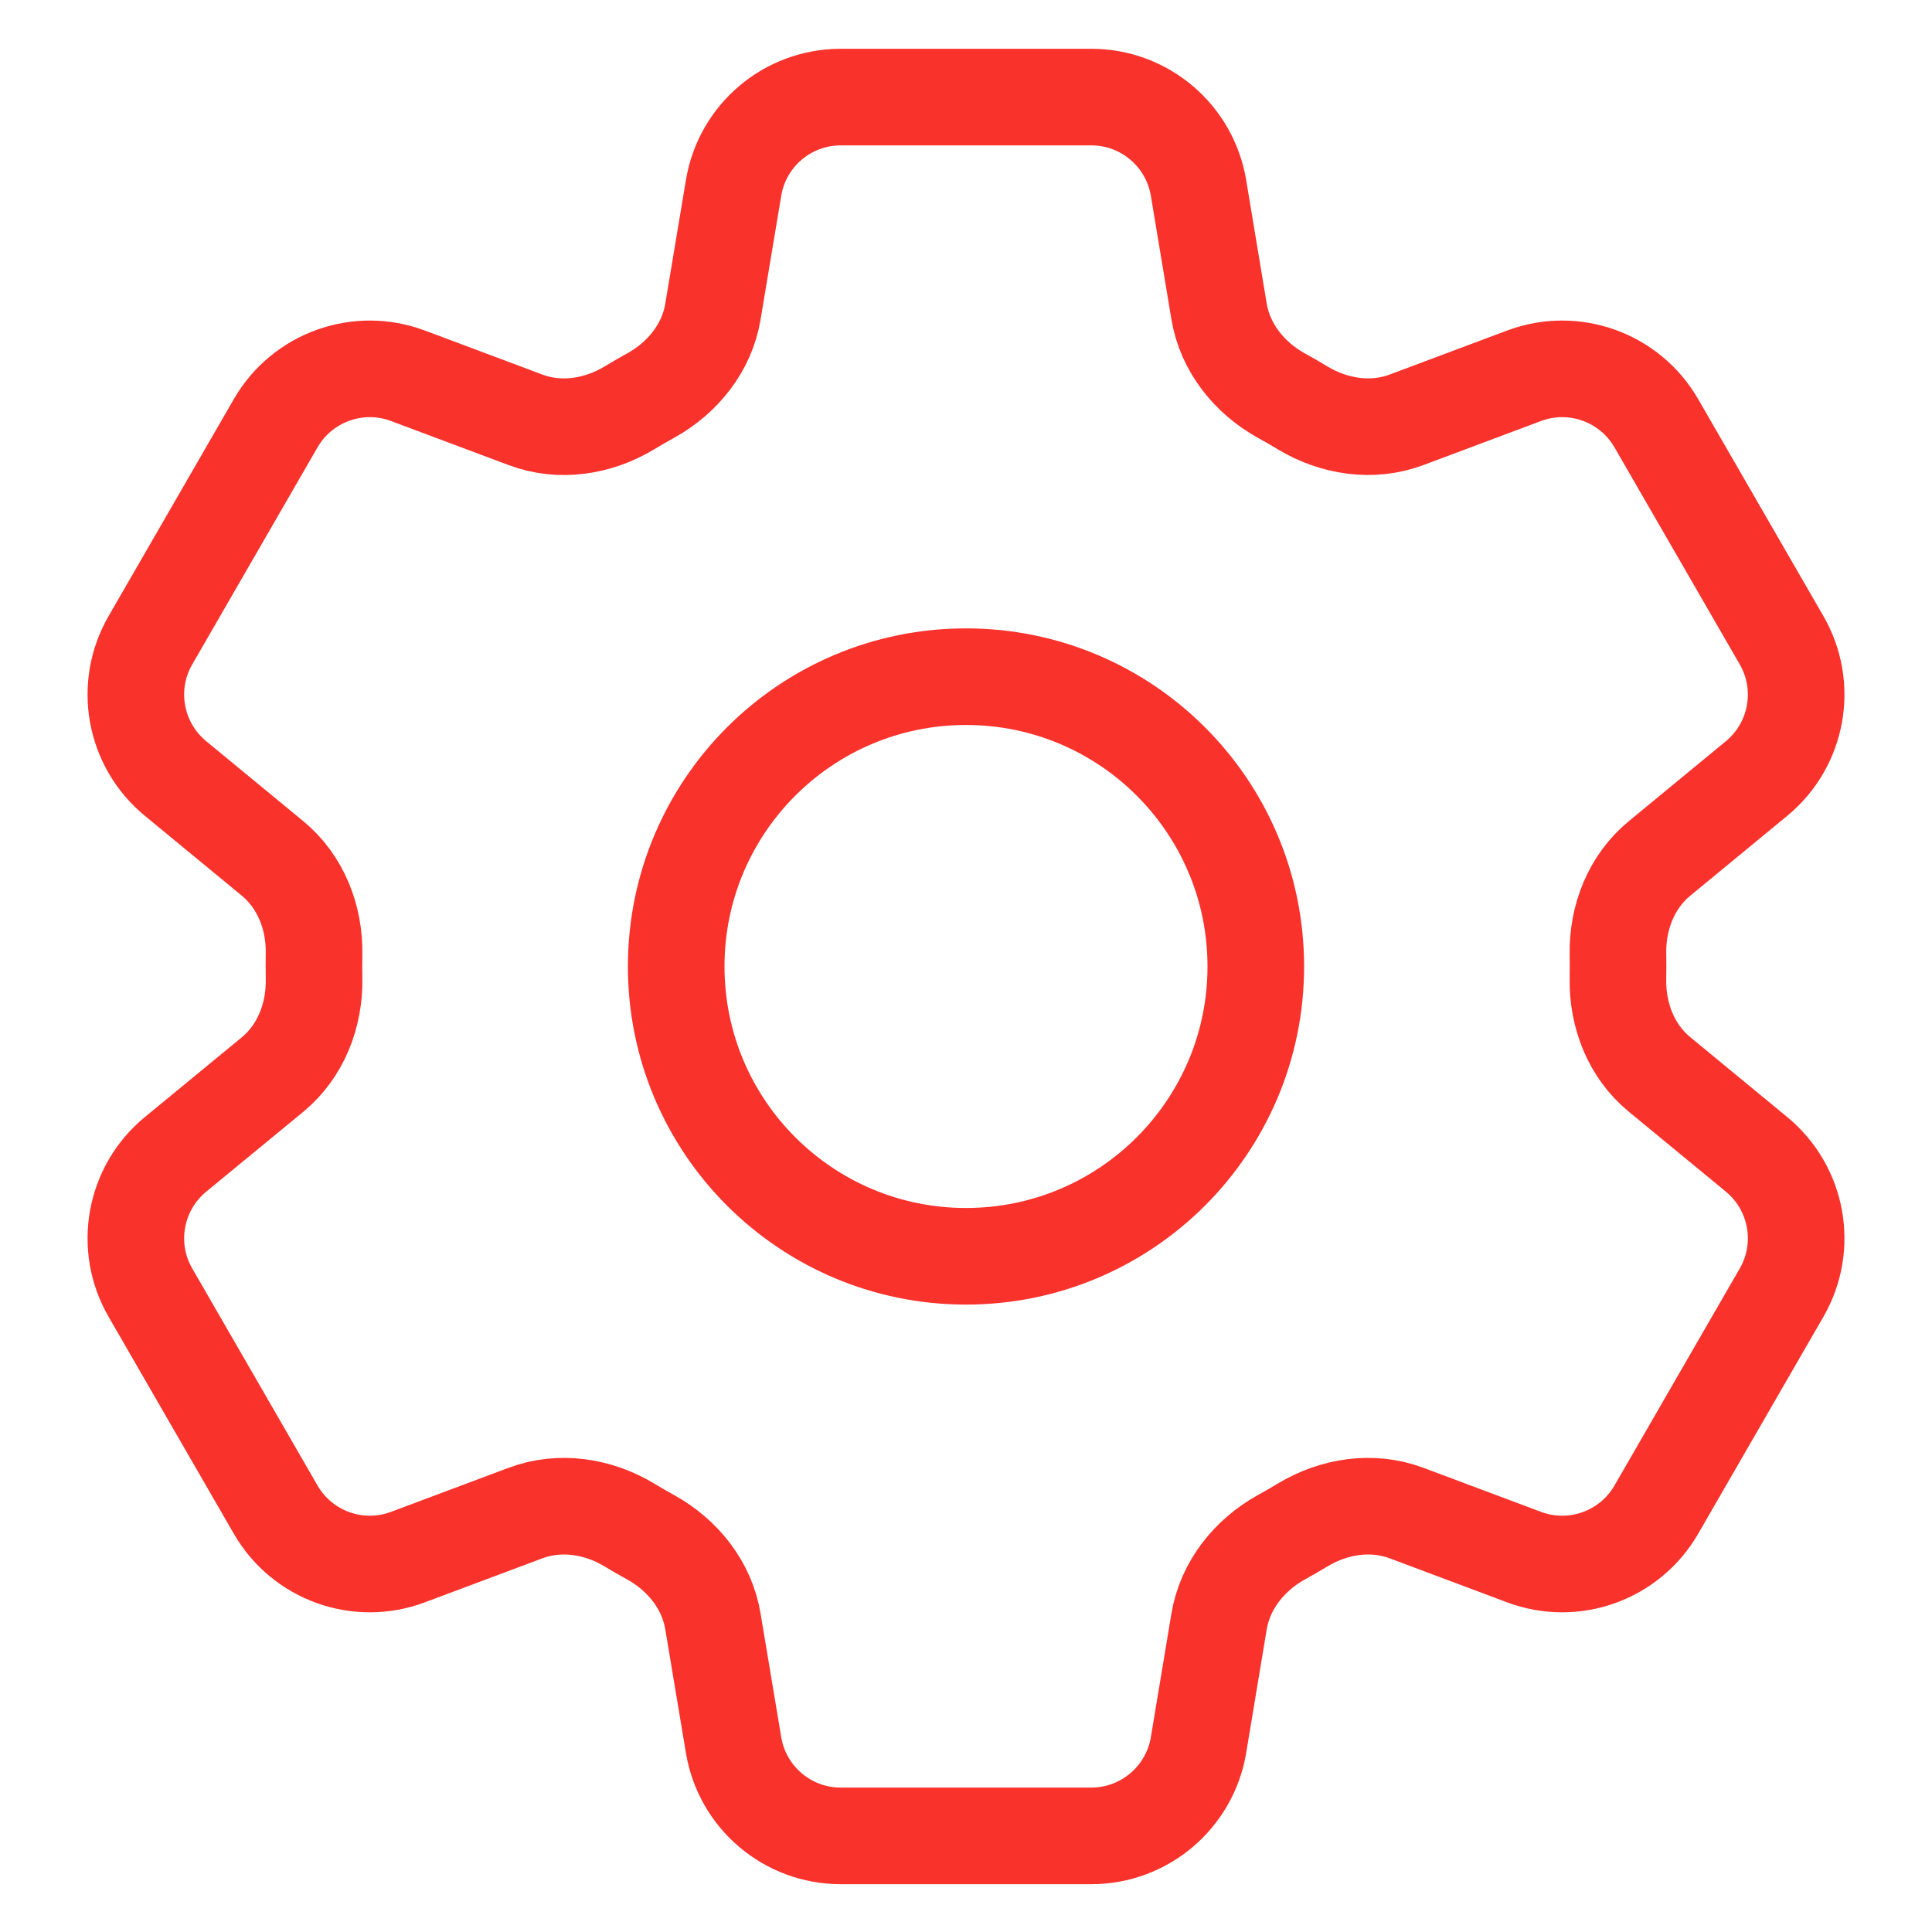
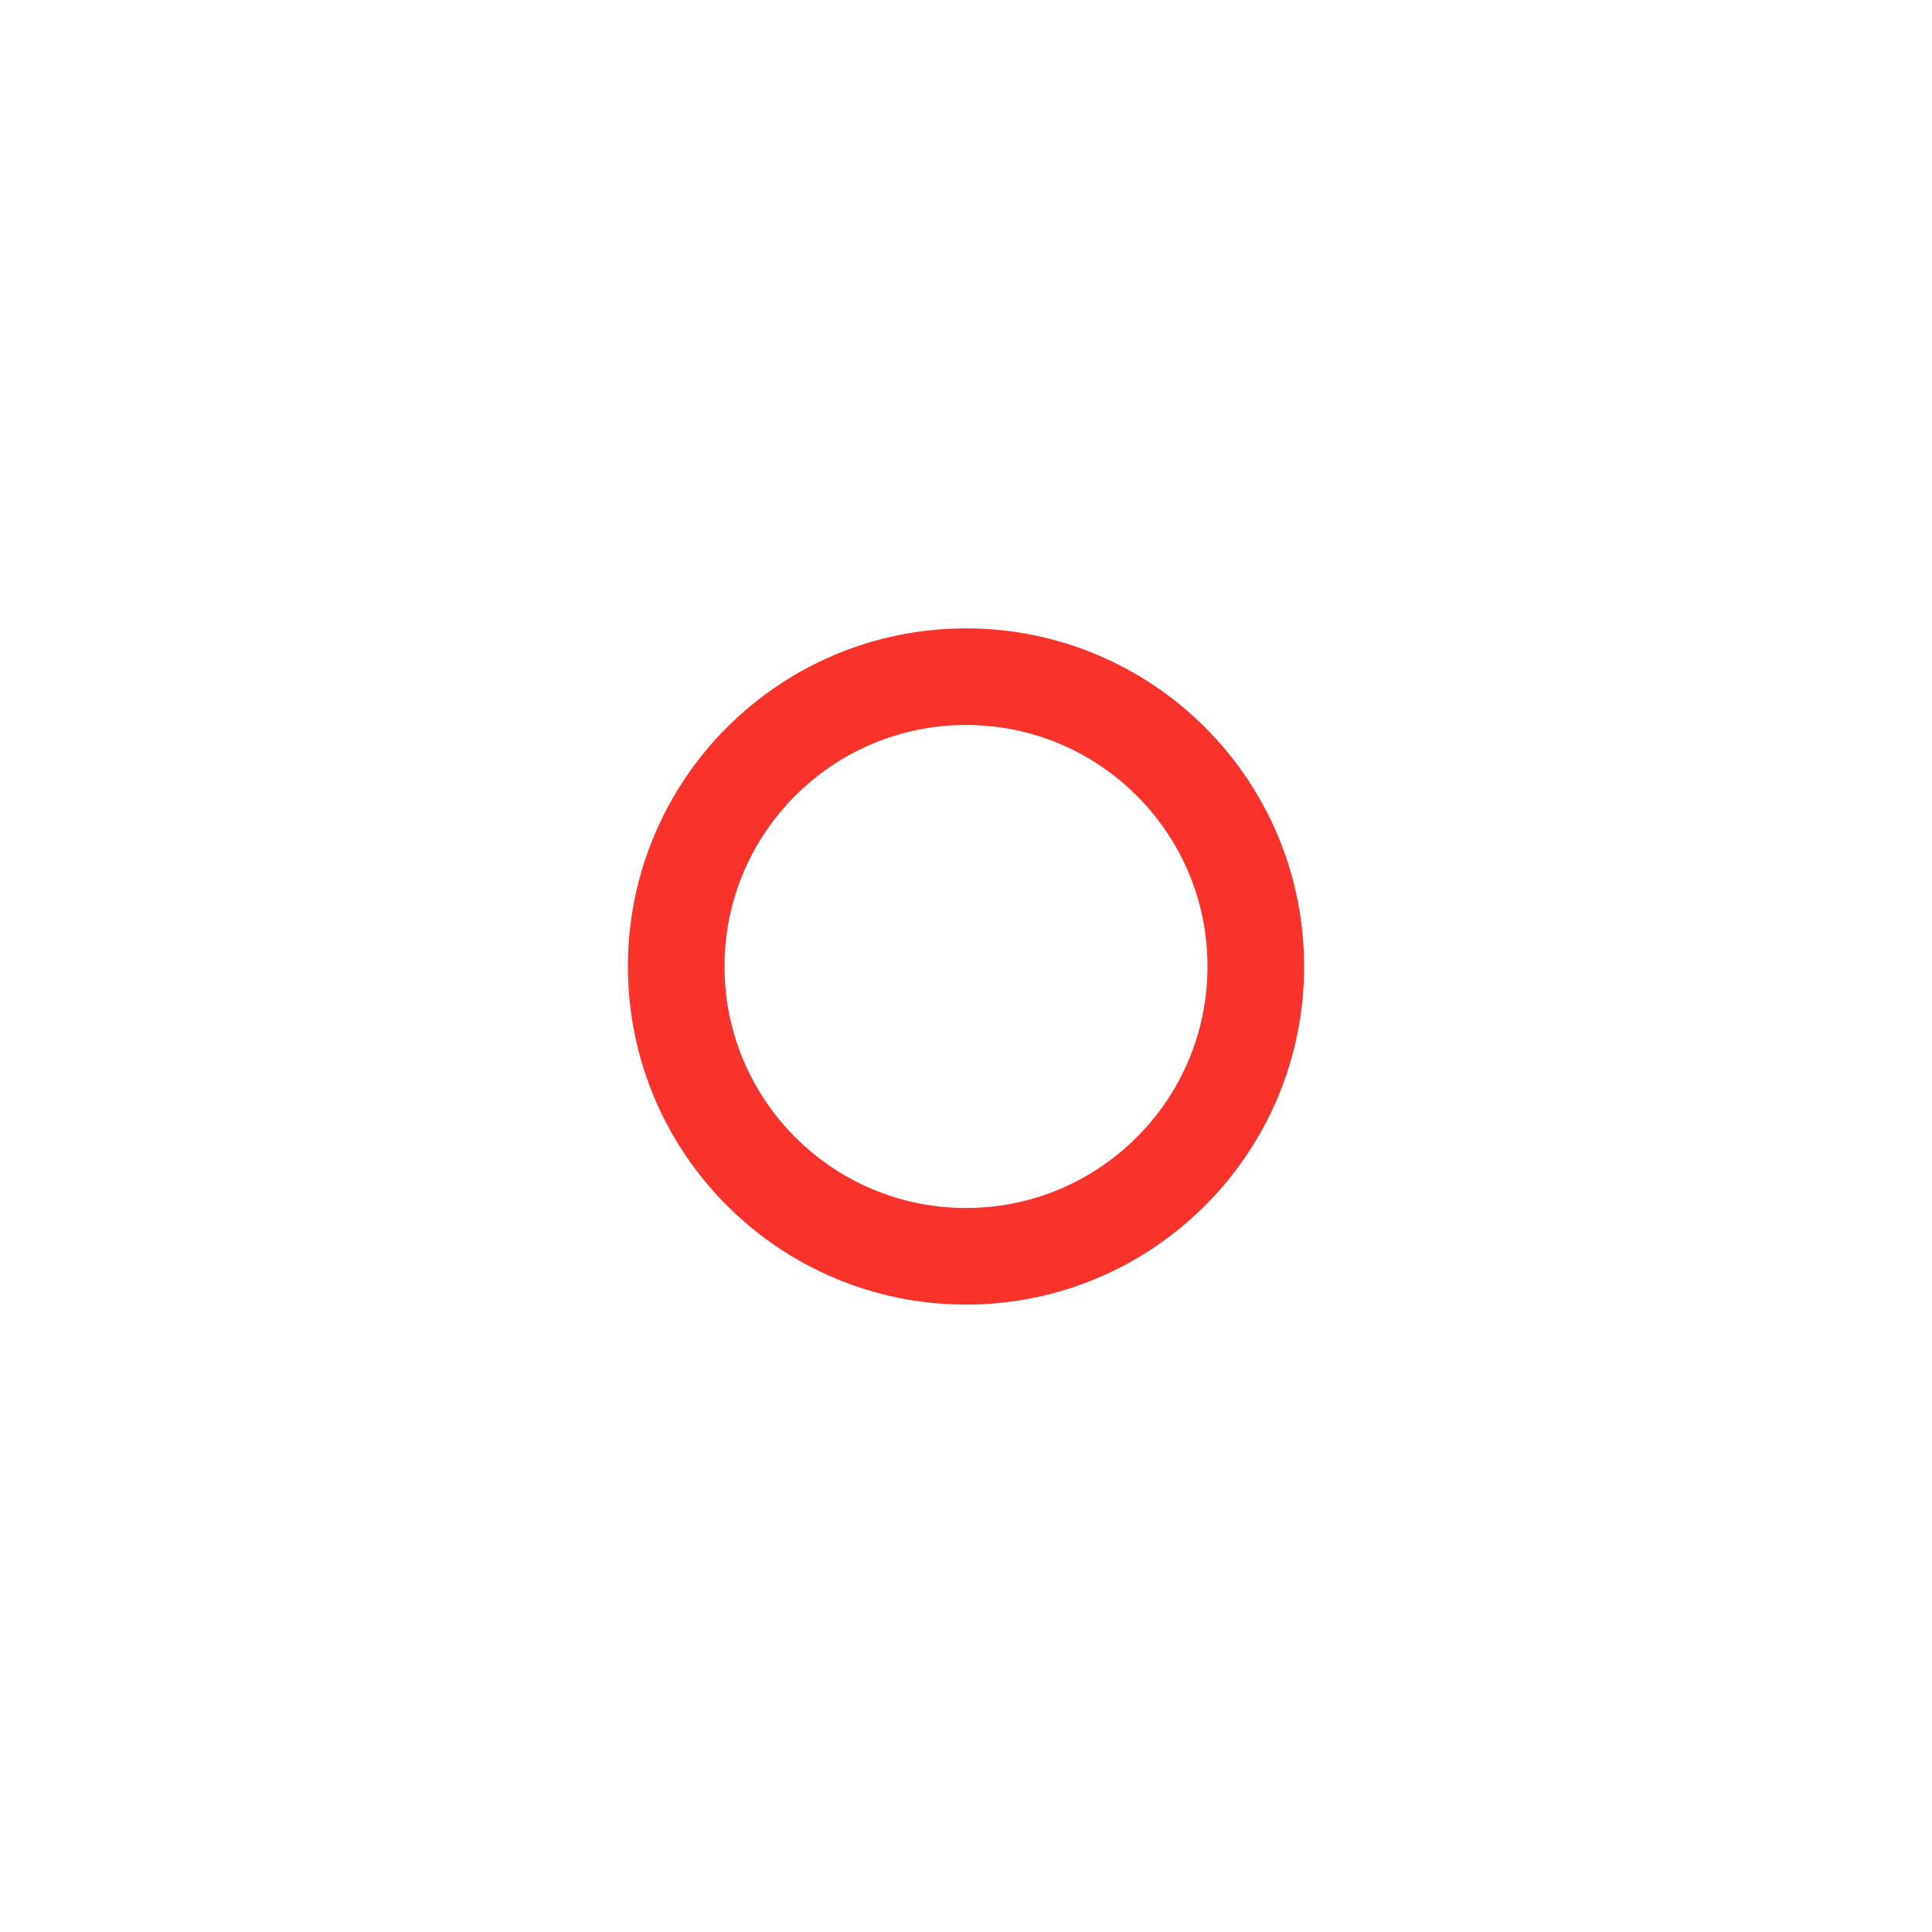
<svg xmlns="http://www.w3.org/2000/svg" width="20" height="20" viewBox="0 0 20 20" fill="none">
-   <path d="M7.594 1.945C7.684 1.402 8.153 1.005 8.703 1.005H11.297C11.847 1.005 12.316 1.402 12.407 1.945L12.62 3.226C12.683 3.6 12.933 3.911 13.264 4.095C13.339 4.136 13.412 4.178 13.484 4.222C13.809 4.418 14.205 4.479 14.56 4.346L15.777 3.89C16.292 3.697 16.871 3.905 17.146 4.381L18.443 6.628C18.718 7.104 18.608 7.709 18.184 8.059L17.18 8.886C16.887 9.127 16.742 9.498 16.749 9.877C16.75 9.92 16.75 9.962 16.75 10.005C16.75 10.047 16.75 10.09 16.749 10.132C16.742 10.511 16.887 10.883 17.18 11.123L18.184 11.95C18.608 12.3 18.718 12.905 18.443 13.381L17.146 15.628C16.871 16.104 16.292 16.312 15.777 16.119L14.56 15.663C14.205 15.53 13.809 15.591 13.484 15.787C13.412 15.831 13.339 15.873 13.264 15.914C12.933 16.098 12.683 16.41 12.62 16.784L12.407 18.065C12.316 18.607 11.847 19.005 11.297 19.005H8.703C8.153 19.005 7.684 18.607 7.594 18.065L7.38 16.784C7.318 16.41 7.068 16.098 6.736 15.914C6.662 15.873 6.588 15.831 6.516 15.787C6.191 15.591 5.796 15.53 5.44 15.663L4.223 16.119C3.708 16.312 3.129 16.104 2.854 15.628L1.557 13.381C1.282 12.905 1.392 12.3 1.817 11.95L2.821 11.124C3.113 10.883 3.258 10.511 3.251 10.132C3.251 10.09 3.25 10.047 3.25 10.005C3.25 9.962 3.251 9.92 3.251 9.877C3.258 9.498 3.113 9.127 2.821 8.886L1.817 8.059C1.392 7.709 1.282 7.104 1.557 6.628L2.854 4.381C3.129 3.905 3.708 3.697 4.223 3.89L5.44 4.346C5.796 4.48 6.191 4.418 6.516 4.222C6.588 4.178 6.662 4.136 6.736 4.095C7.068 3.911 7.318 3.6 7.38 3.226L7.594 1.945Z" stroke="#F9322C" stroke-linecap="round" stroke-linejoin="round" />
  <path d="M13 10.005C13 11.661 11.657 13.005 10 13.005C8.343 13.005 7 11.661 7 10.005C7 8.348 8.343 7.005 10 7.005C11.657 7.005 13 8.348 13 10.005Z" stroke="#F9322C" stroke-linecap="round" stroke-linejoin="round" />
</svg>